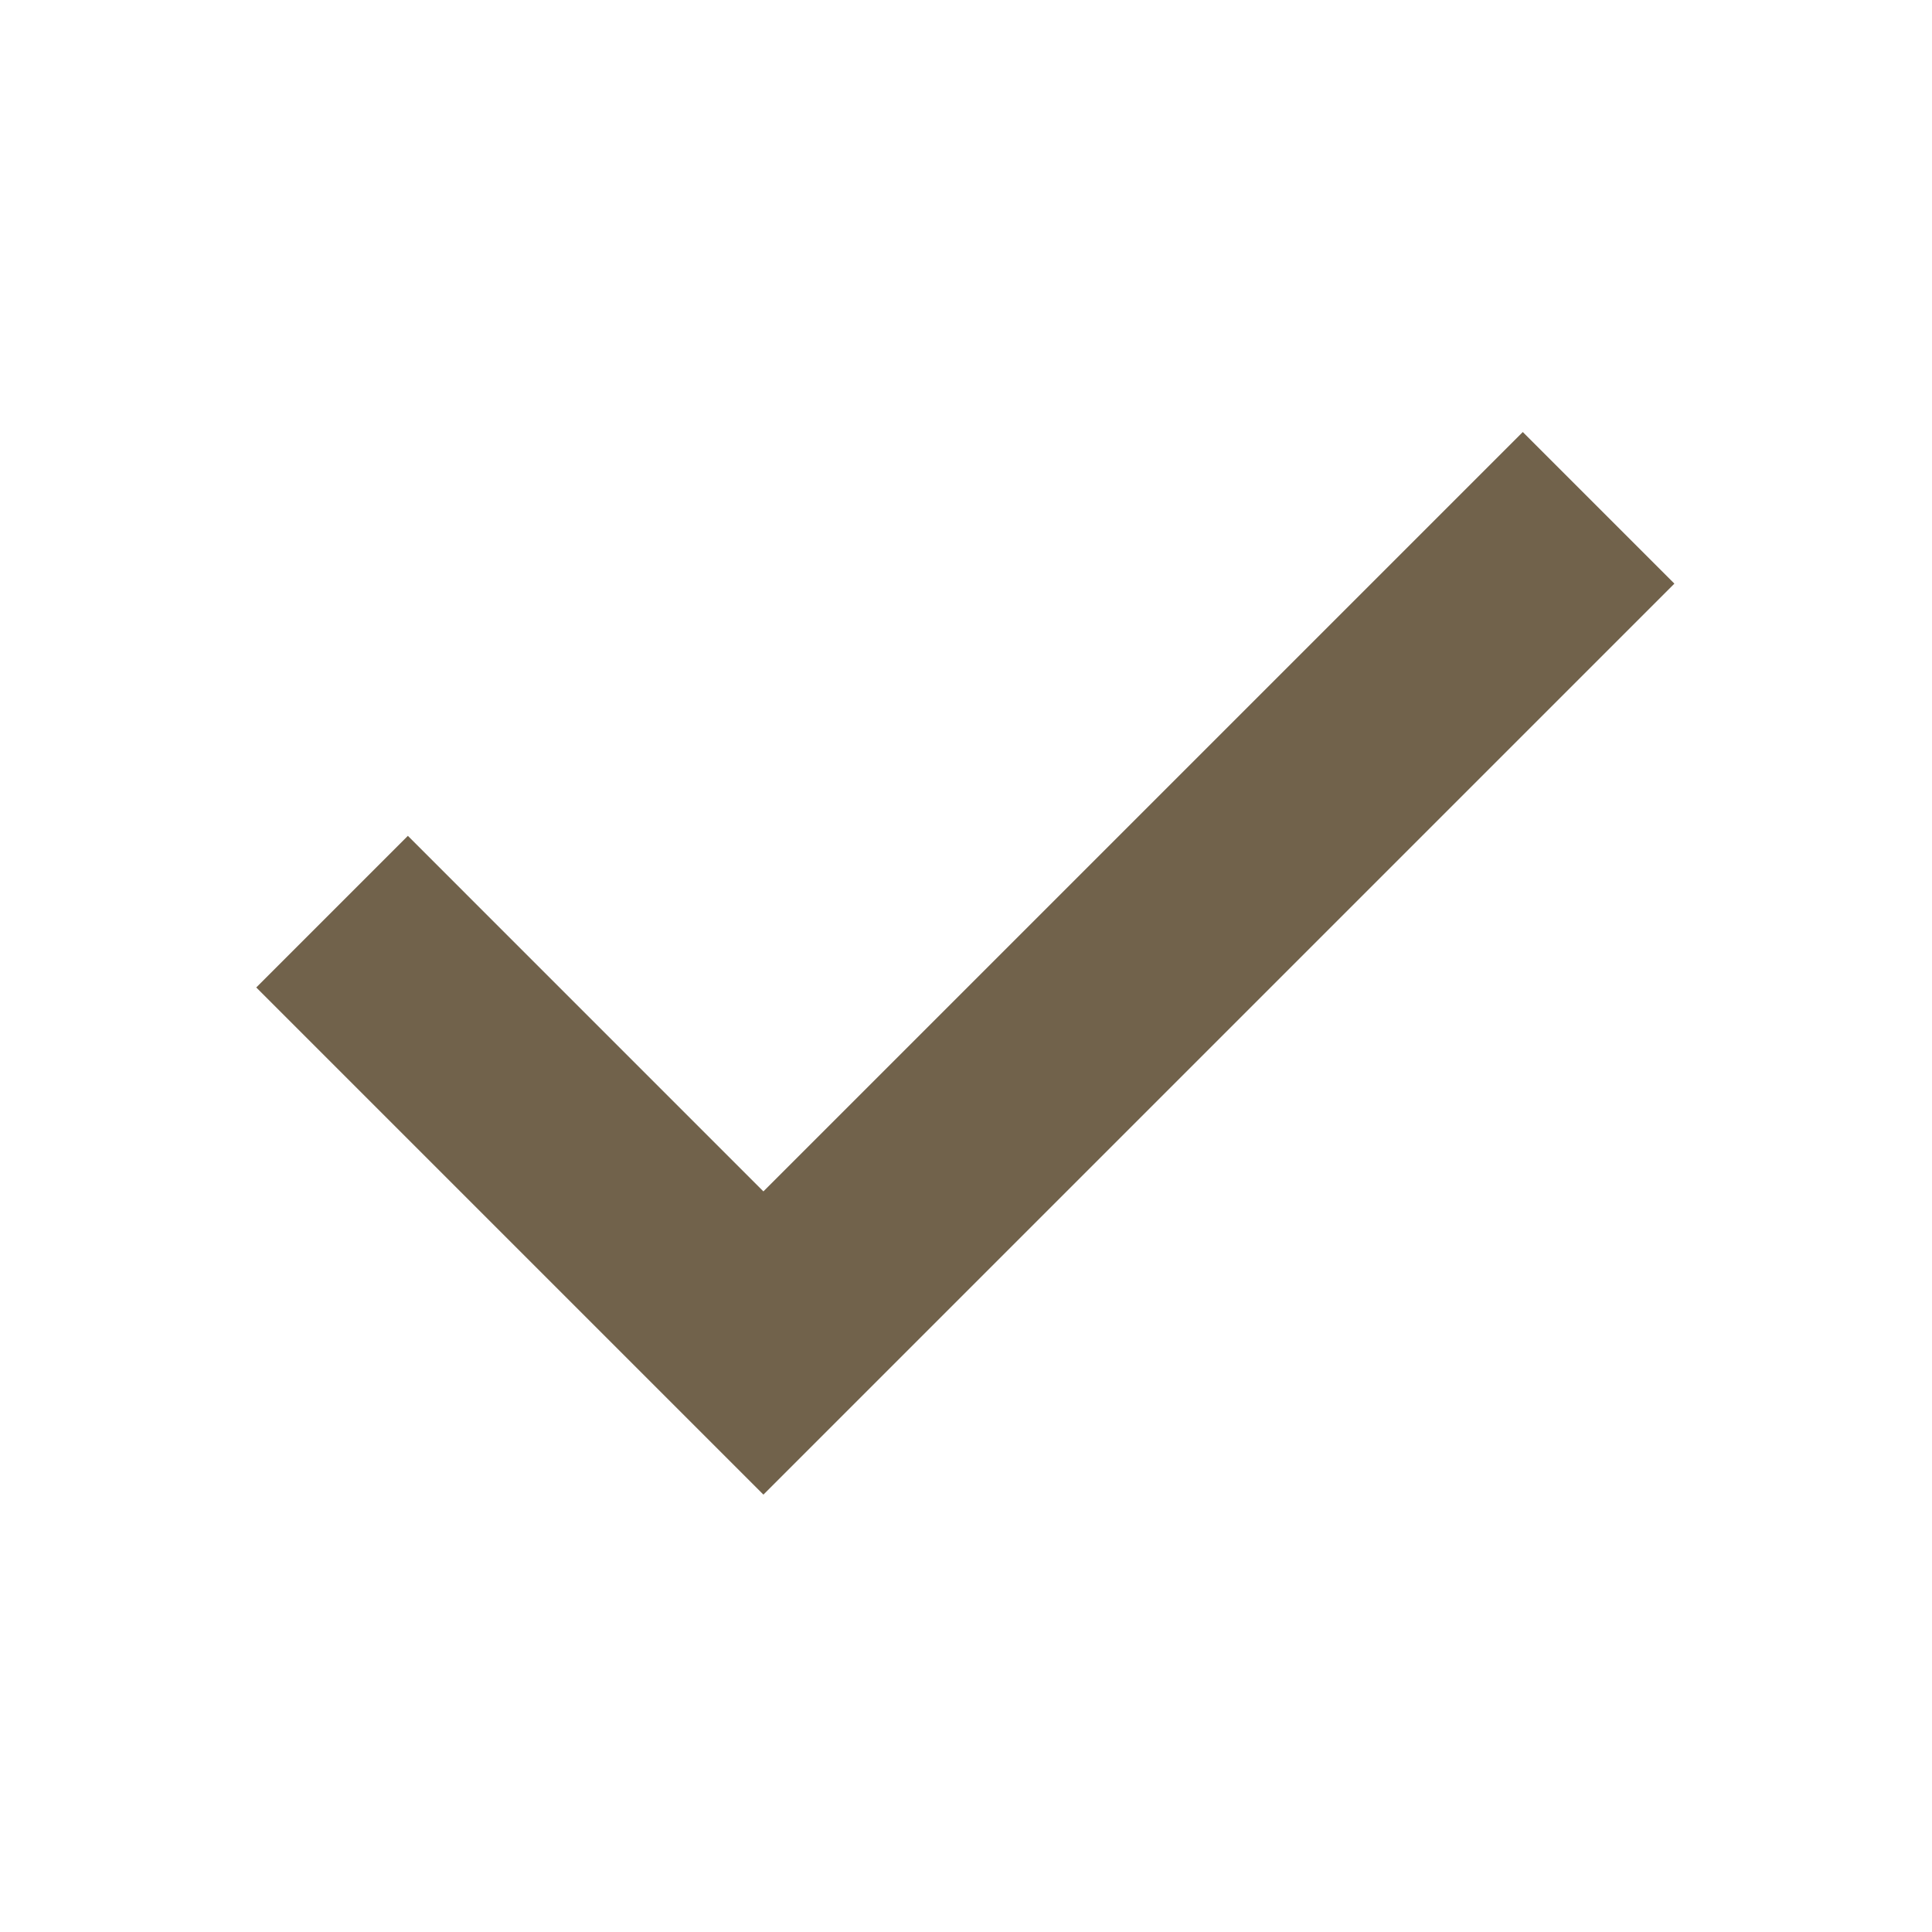
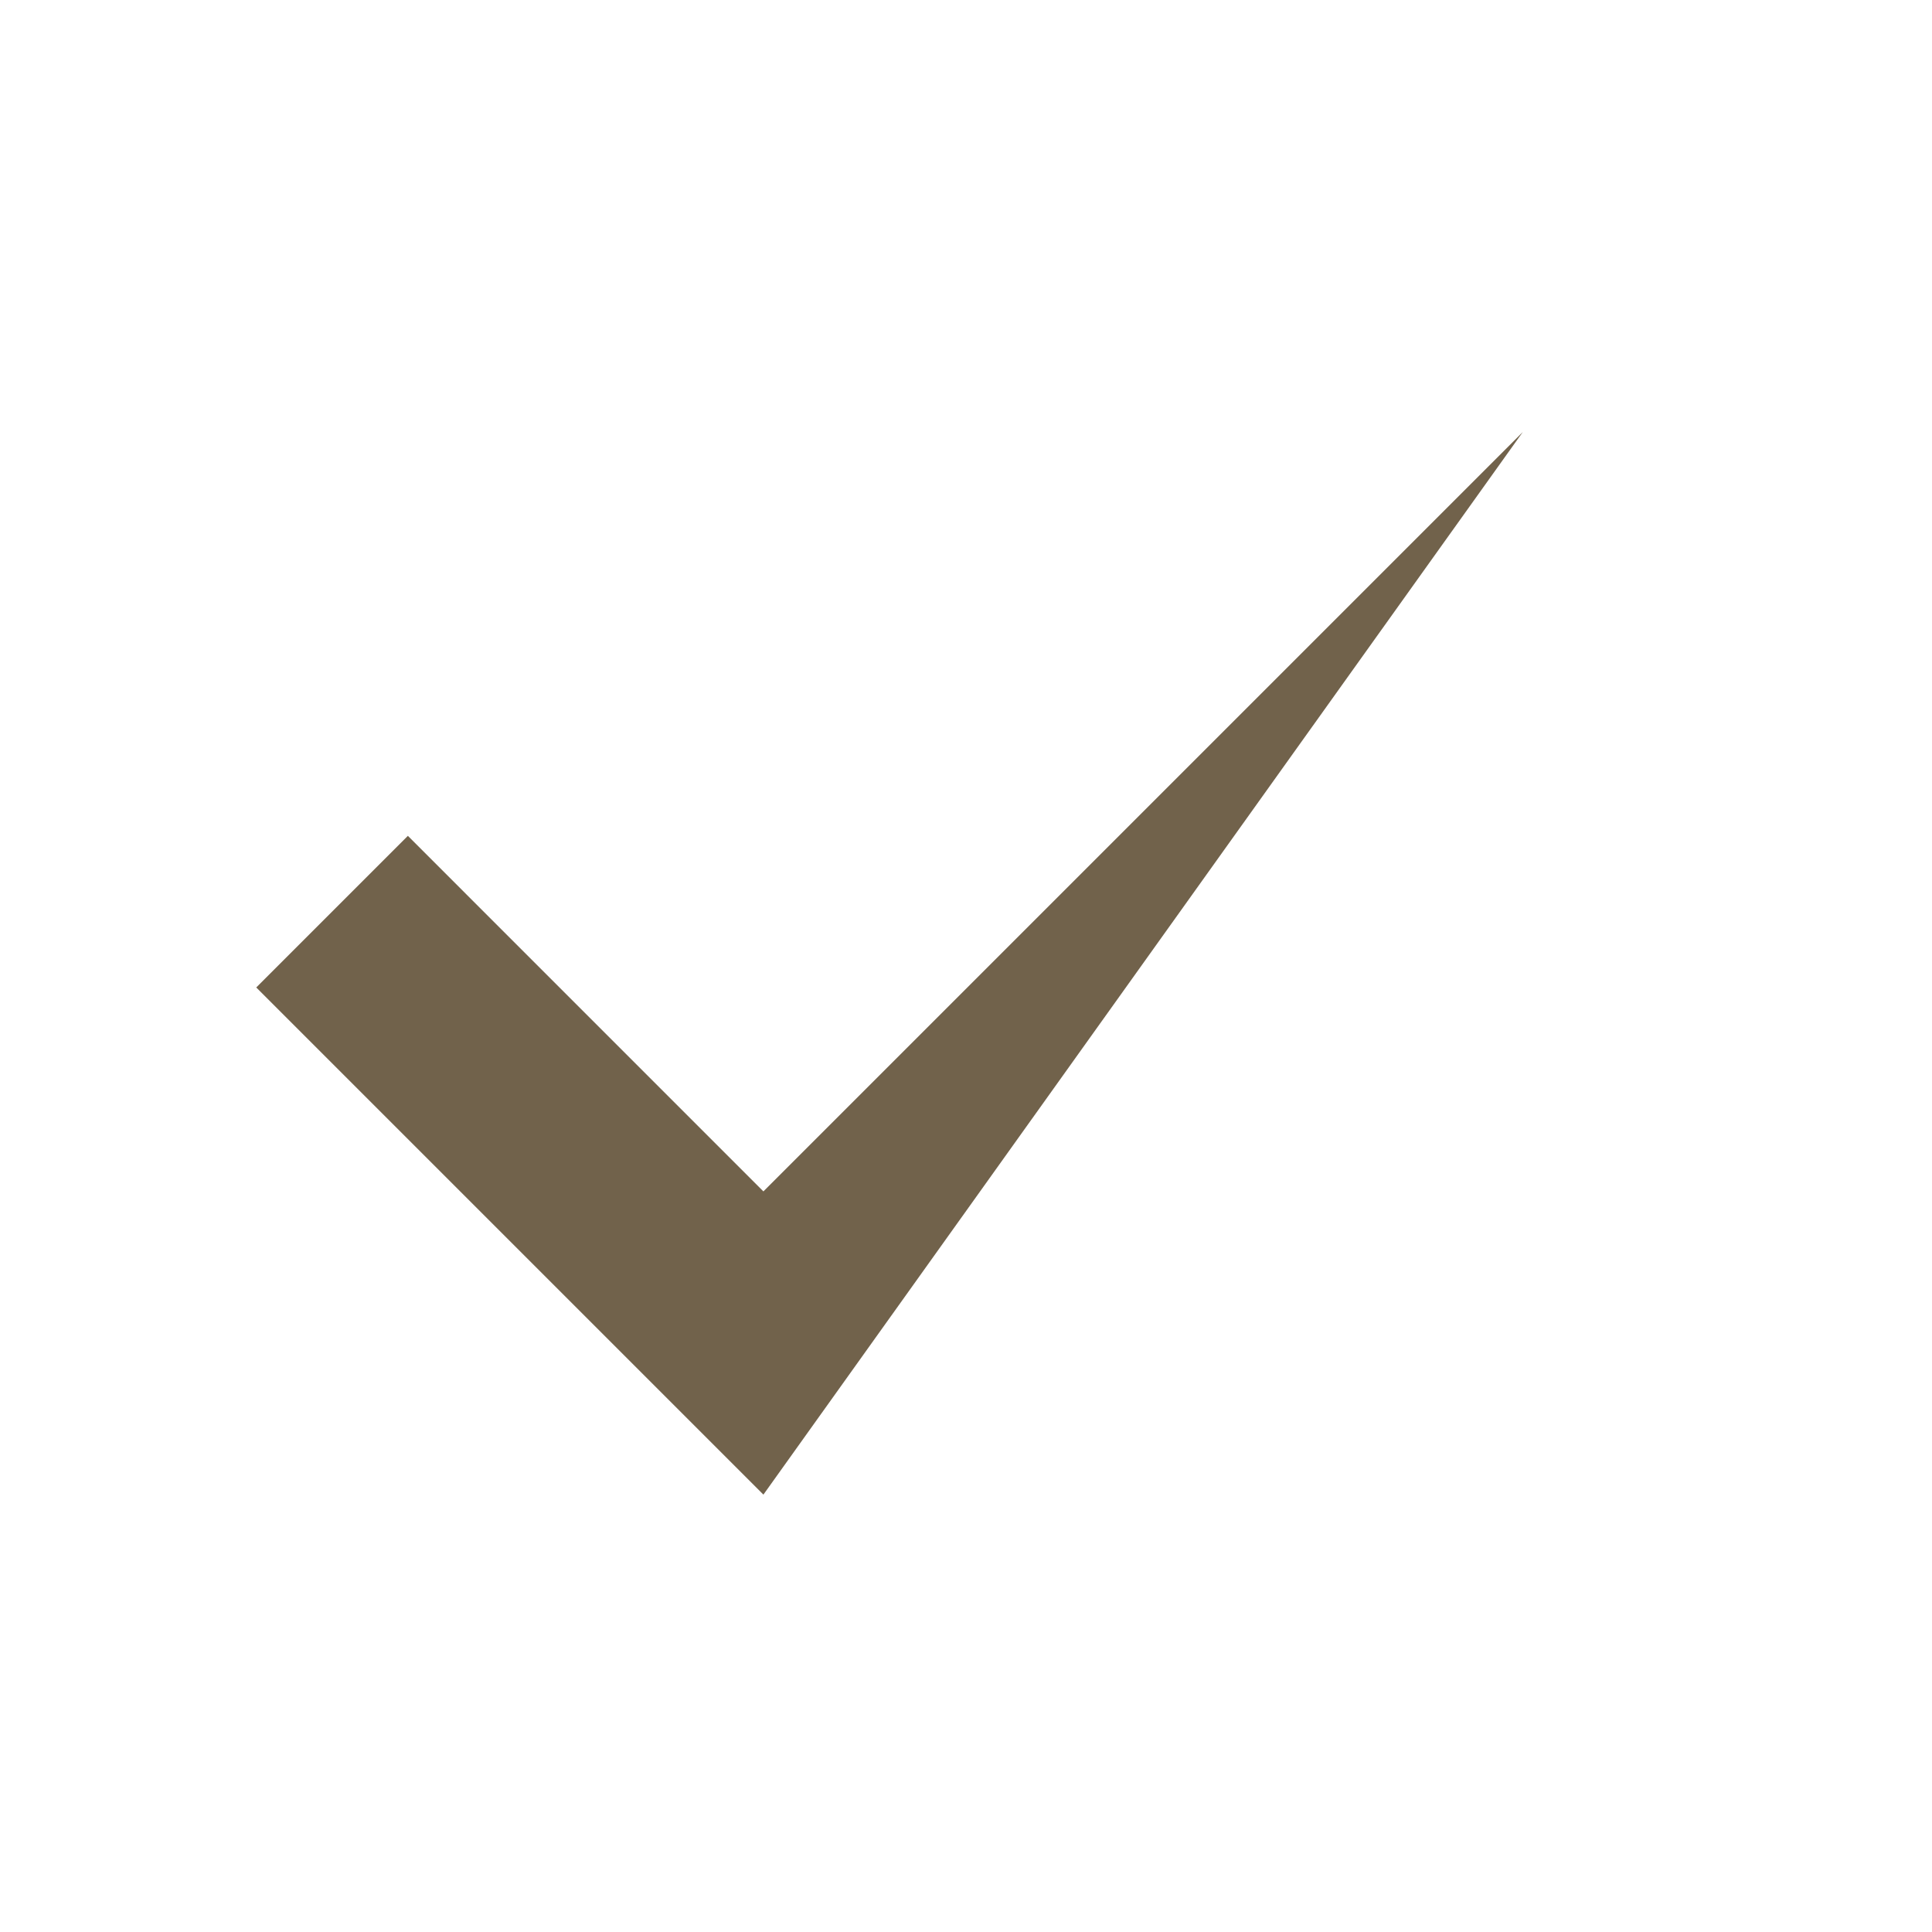
<svg xmlns="http://www.w3.org/2000/svg" fill="#71624B" width="40px" viewBox="0 -960 960 960" height="40px">
-   <path d="m379.33-217.33-252-252 75.34-75.34L379.33-368l377.34-377.33L832-670 379.33-217.33Z" />
+   <path d="m379.33-217.33-252-252 75.34-75.34L379.33-368l377.34-377.33Z" />
</svg>